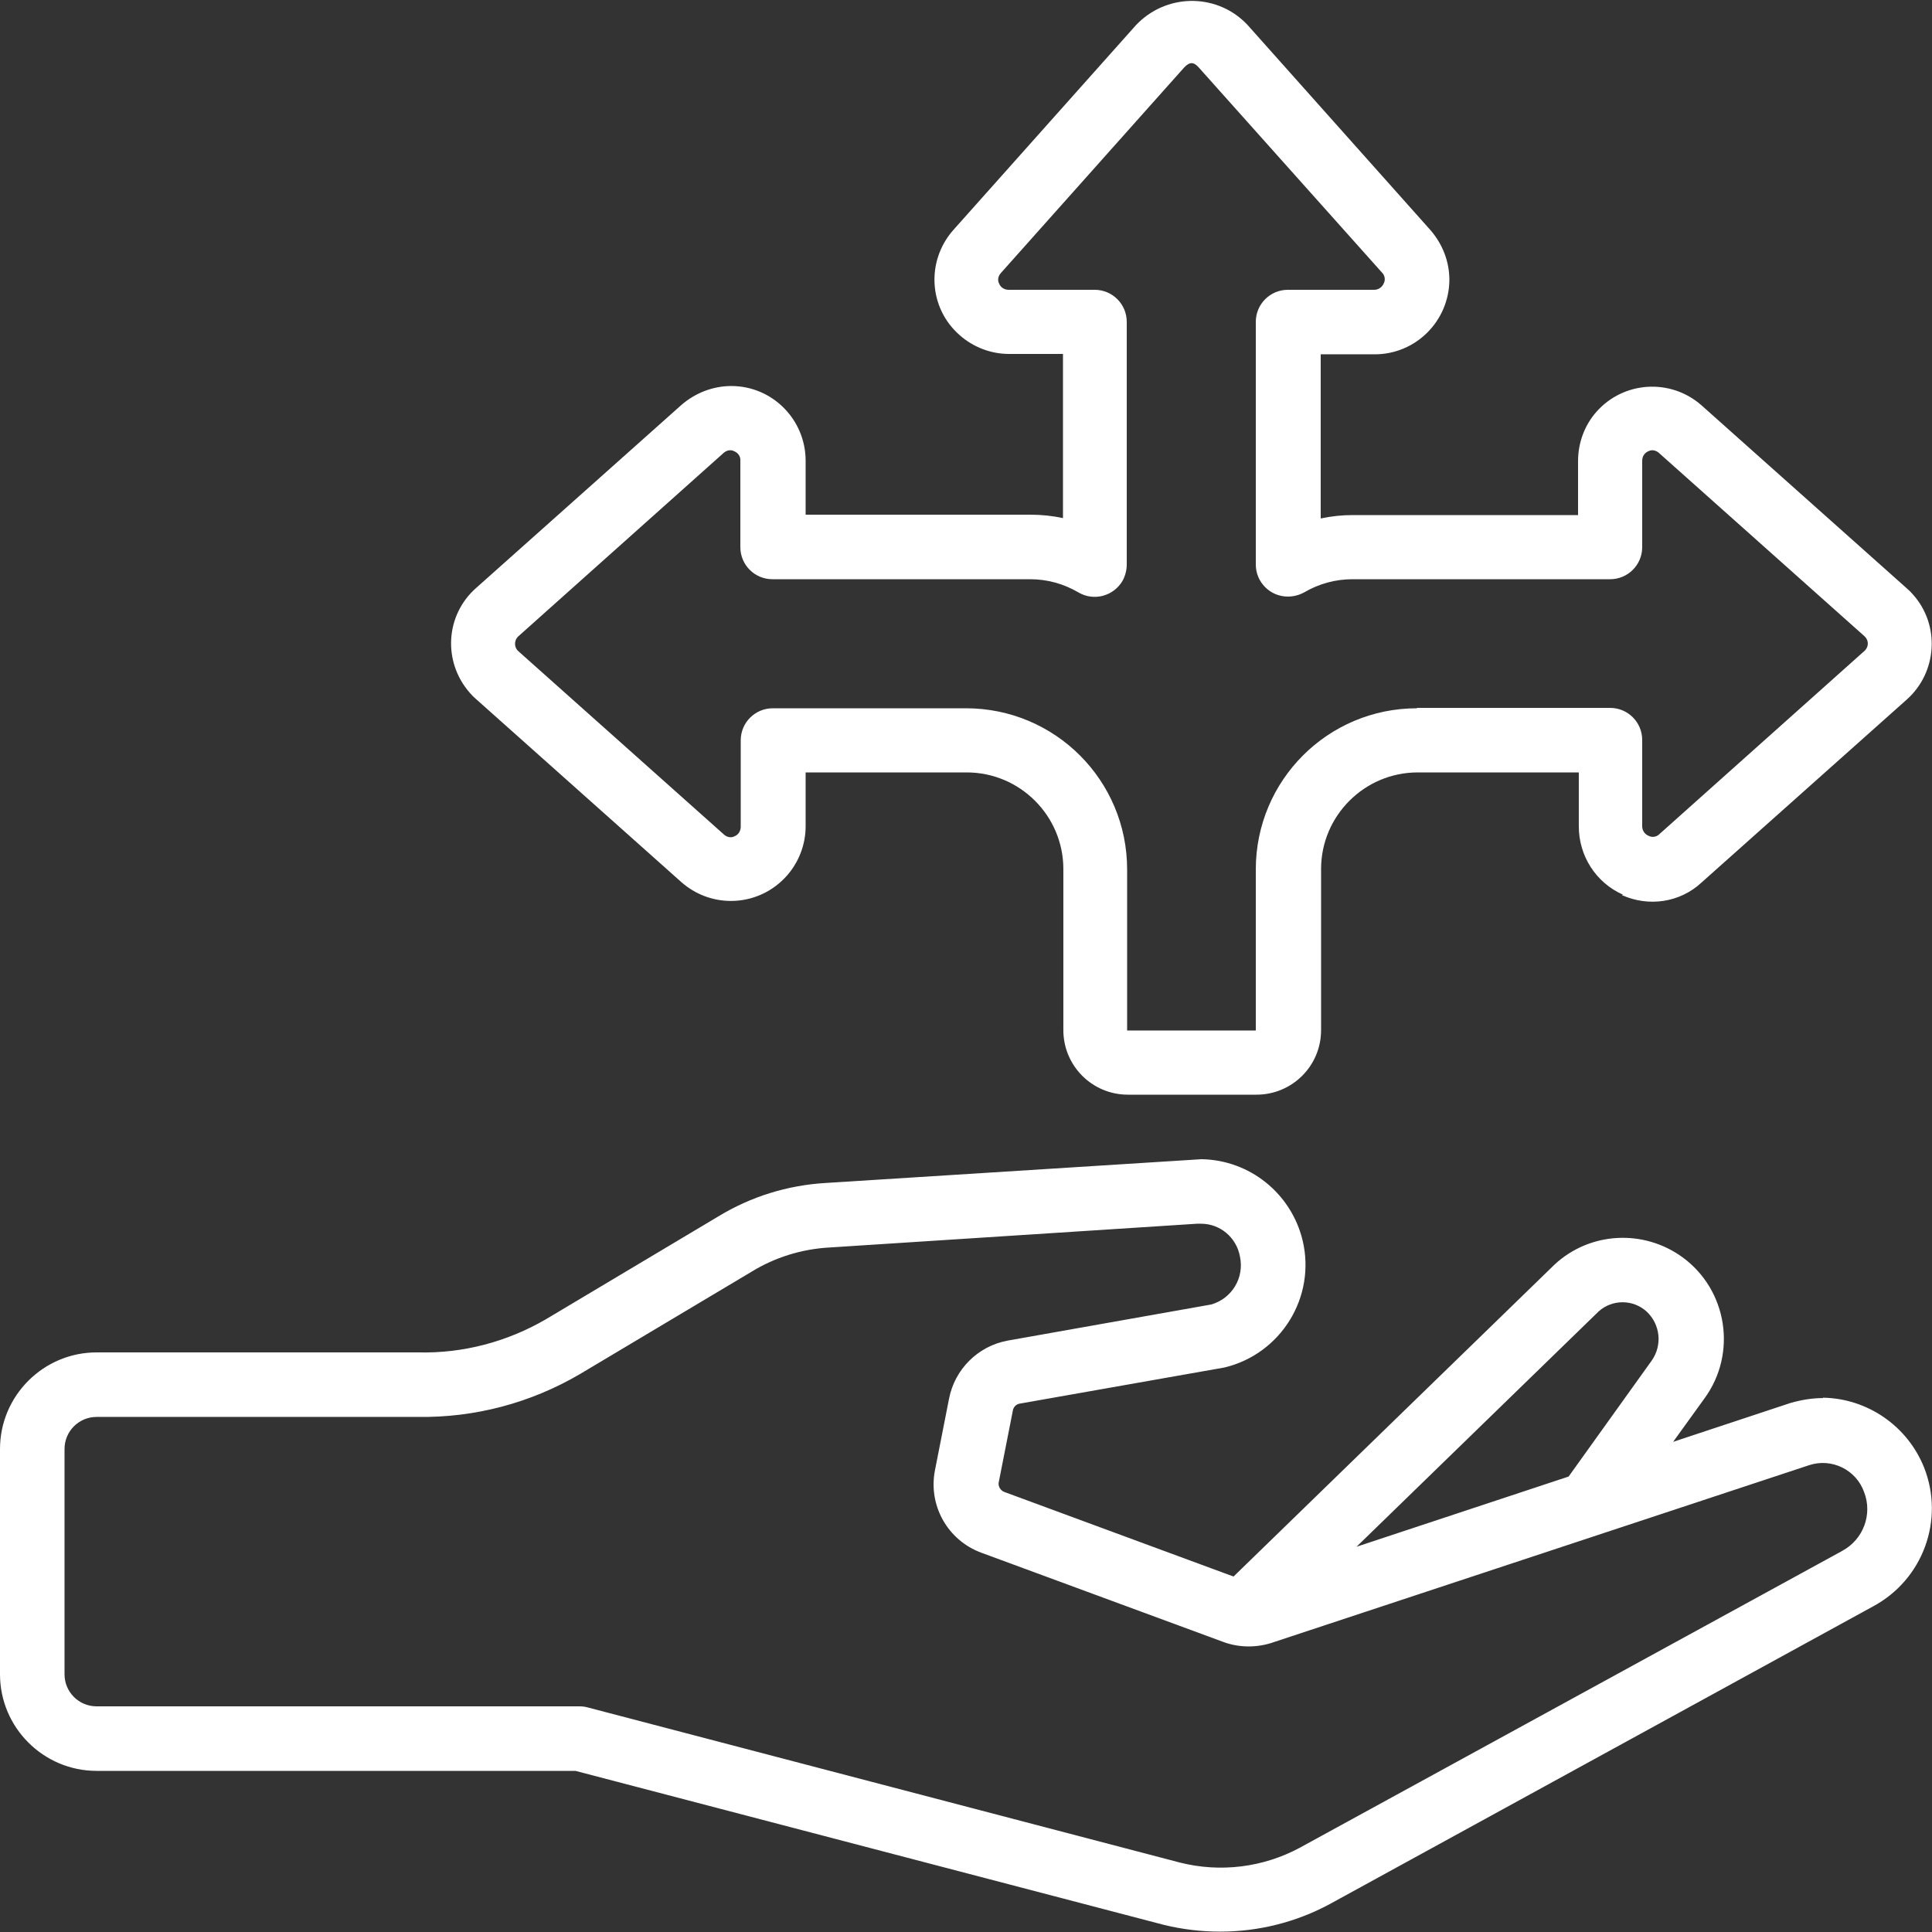
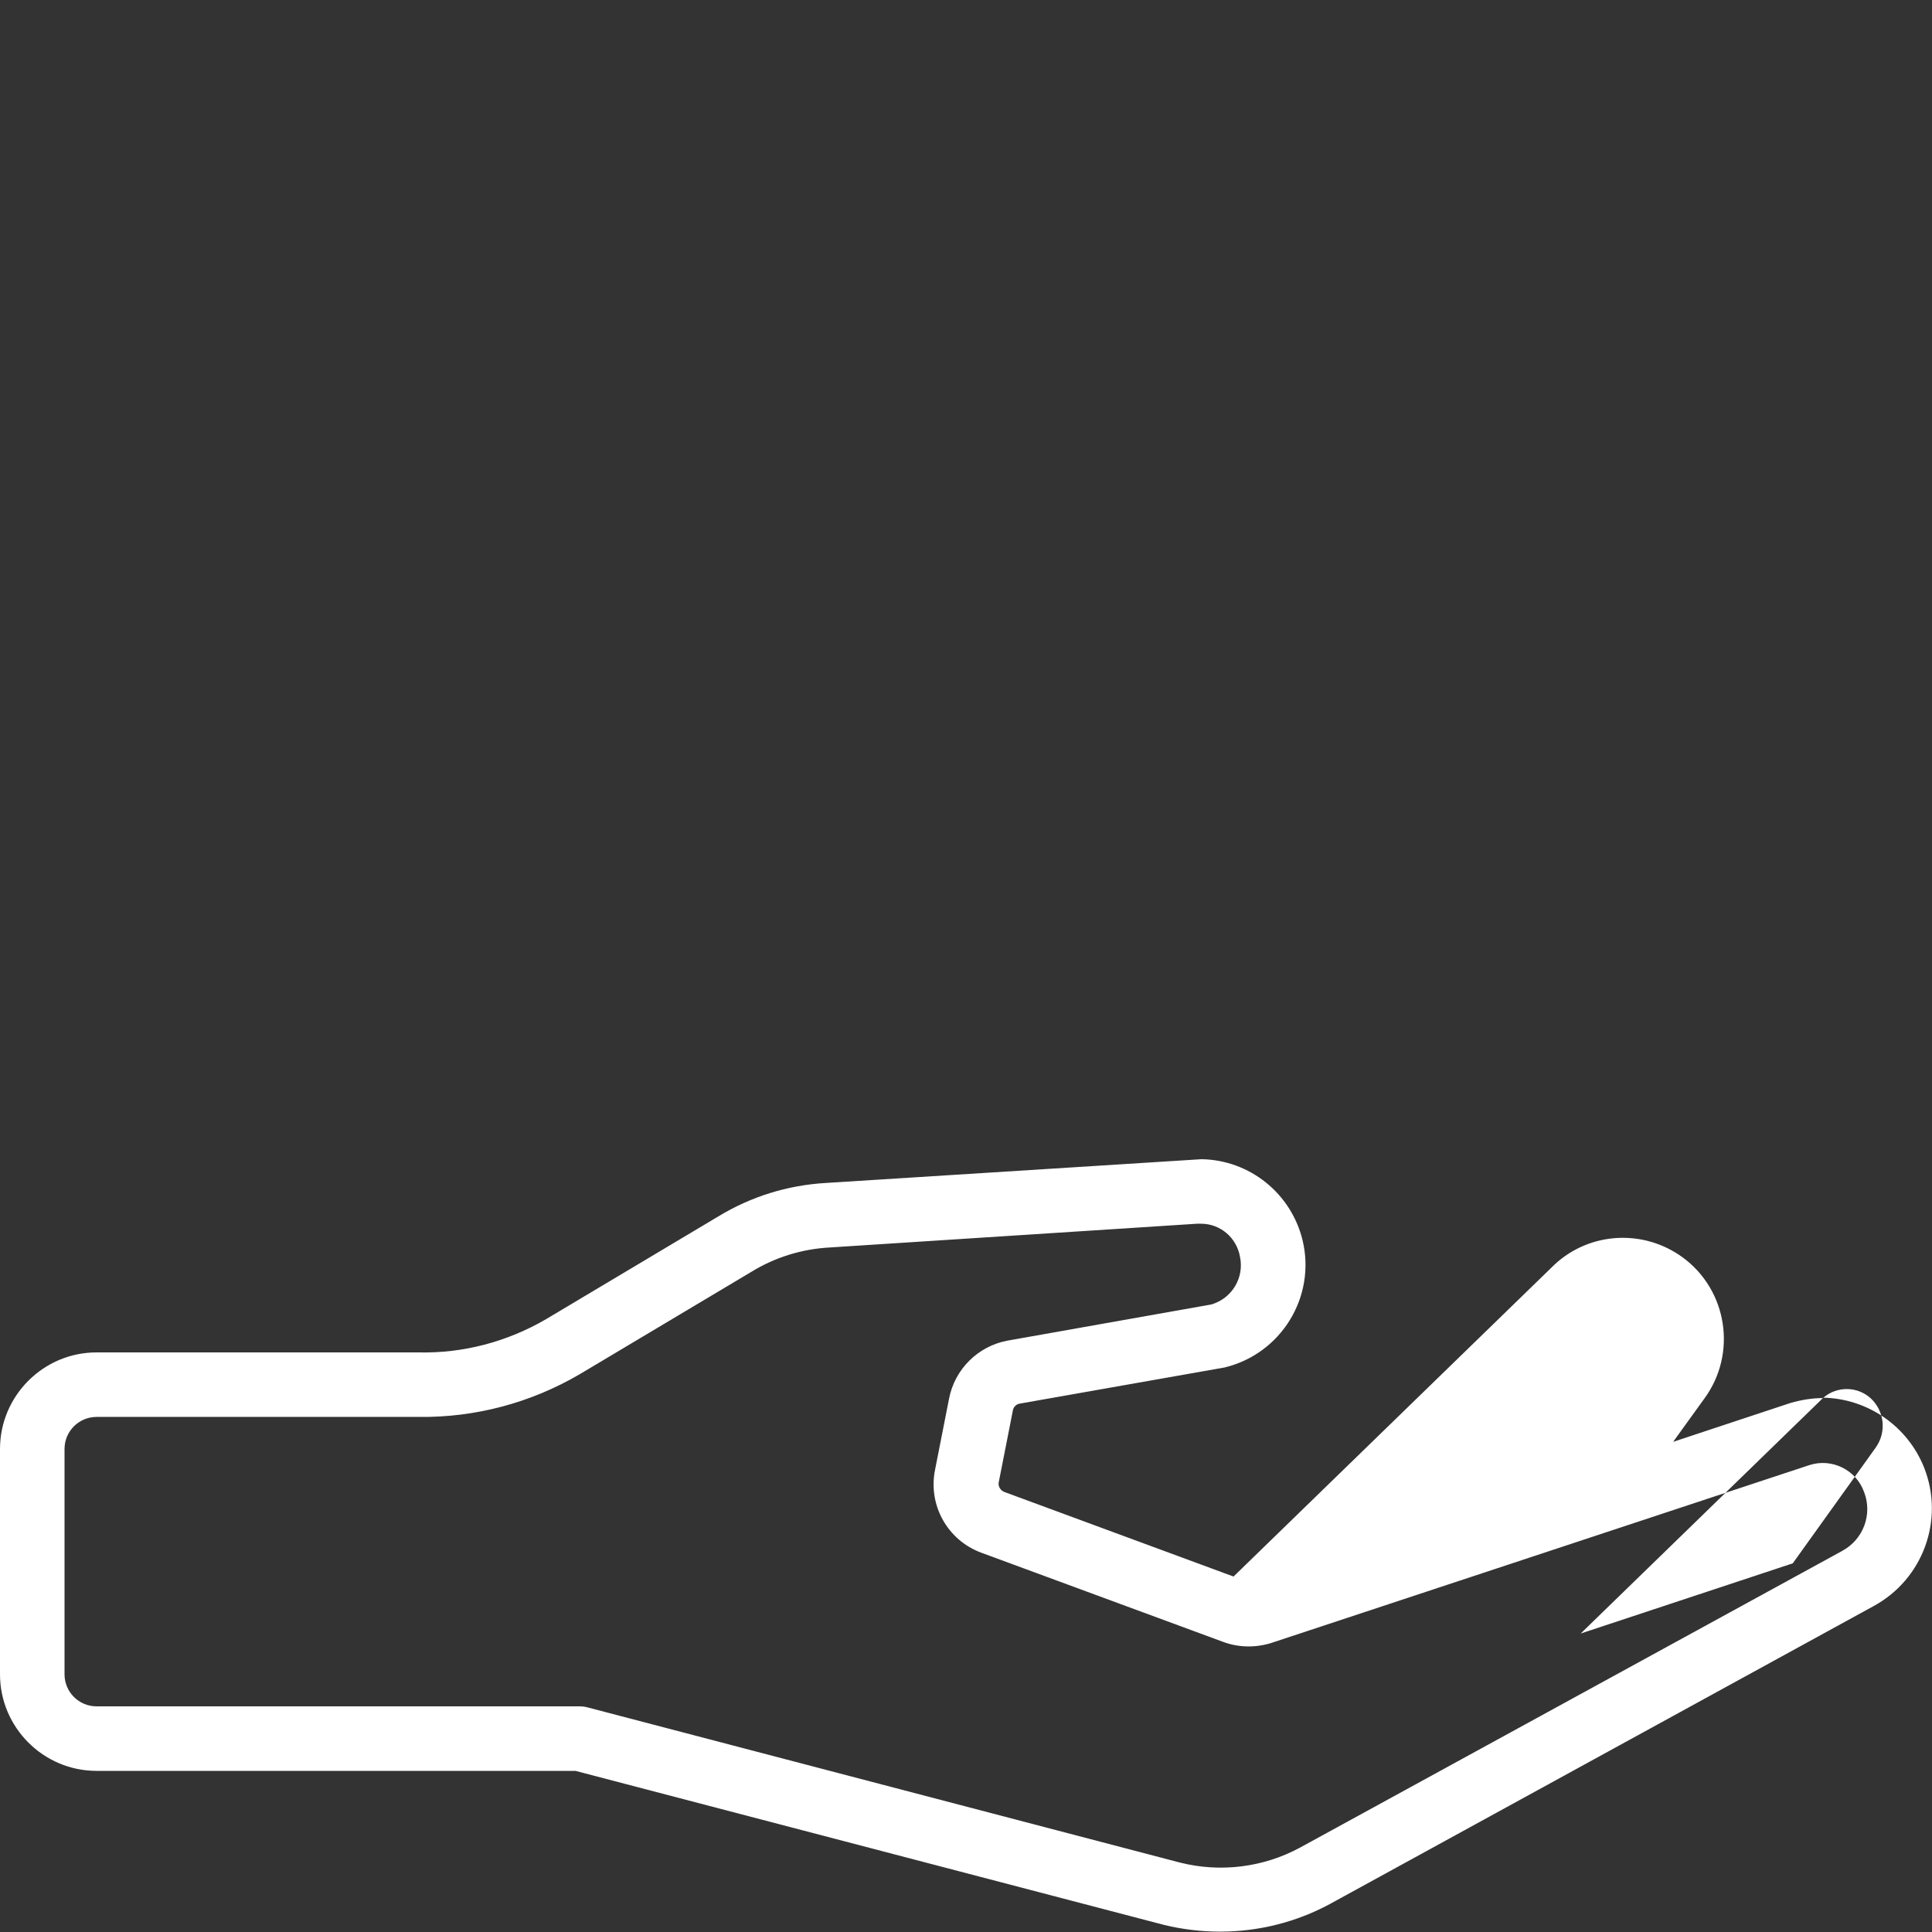
<svg xmlns="http://www.w3.org/2000/svg" viewBox="0 0 512 512">
  <rect x="0" y="0" width="512" height="512" fill="#333333" stroke="none" />
  <defs>
    <style>      .cls-1 {        fill: #fff;      }    </style>
  </defs>
  <g>
    <g id="Icons">
-       <path class="cls-1" d="M483.1,370.5c-2.9,0-5.8.5-8.6,1.3l-31.1,10.3,8.3-11.5c8.7-11.9,6.1-28.7-5.8-37.4-10.3-7.5-24.5-6.8-33.9,1.9l-85.1,82.7-60.7-22.4c-1.1-.4-1.8-1.6-1.5-2.7l3.7-18.8c.1-.9.8-1.7,1.7-1.9l54.4-9.6c15-3.6,24.3-18.7,20.7-33.7-3-12.4-14-21.3-26.8-21.5l-99.6,6.3c-10.1.6-19.8,3.6-28.5,8.9l-45.6,27.2c-10.3,6-22,9.1-33.9,8.8H25.6c-14.1,0-25.6,11.5-25.6,25.6v59.7c0,14.1,11.5,25.6,25.6,25.6h126.9l155.9,40.8c4.9,1.2,9.9,1.8,15,1.8,10.1,0,20.1-2.5,29-7.3l144-78.9c13.2-7.1,19-22.9,13.5-36.8-4.4-11-15-18.3-26.8-18.5ZM423.7,347.5c3.6-3.2,9.1-3.2,12.7.1,3.6,3.4,4.2,8.9,1.3,13l-22,30.7-56.2,18.6,64.2-62.4ZM488.4,410.9l-144,78.8c-9.7,5.2-21,6.6-31.7,3.9l-156.9-41.1c-.7-.2-1.4-.3-2.2-.3H25.6c-4.7,0-8.5-3.8-8.5-8.5v-59.7c0-4.7,3.8-8.5,8.5-8.5h85.3c15,.2,29.7-3.7,42.7-11.3l45.6-27.2c6.2-3.8,13.3-6,20.6-6.4l97.4-6.3h1.1c5.1,0,9.4,3.7,10.3,8.7,1.2,5.6-2.1,11.1-7.6,12.7l-54.1,9.6c-7.8,1.5-13.9,7.6-15.4,15.4l-3.7,18.8c-1.9,9.4,3.3,18.7,12.3,22l64,23.6c4,1.5,8.4,1.6,12.5.4l142.8-47.2c6-2,12.5,1.2,14.6,7.1,2.3,5.9-.2,12.6-5.8,15.6h0Z" />
-       <path class="cls-1" d="M429.8,237.2c7.1,3.2,15.4,2,21.1-3.3l54.4-48.5c8.1-7.2,8.9-19.7,1.7-27.8-.5-.6-1.1-1.2-1.7-1.7l-54.4-48.5c-8.2-7.2-20.6-6.4-27.8,1.7-3.2,3.6-4.9,8.3-4.9,13.1v14.3h-59.7c-2.9,0-5.7.3-8.5.9v-43.5h14.3c10.9,0,19.7-8.8,19.8-19.7,0-4.9-1.8-9.5-5-13.2l-48.5-54.4c-7.7-8.2-20.6-8.5-28.8-.7-.2.2-.5.5-.7.7l-48.5,54.4c-7.2,8.2-6.5,20.6,1.7,27.8,3.6,3.2,8.3,5,13.1,5h14.3v43.5c-2.8-.6-5.7-.9-8.5-.9h-59.7v-14.3c0-10.9-8.8-19.8-19.7-19.8-4.8,0-9.5,1.8-13.2,5l-54.4,48.5c-8.2,7.2-8.9,19.6-1.7,27.8.5.6,1.1,1.2,1.7,1.7l54.4,48.5c8.2,7.2,20.6,6.5,27.9-1.7,3.2-3.6,5-8.3,5-13.1v-14.3h42.7c14.1,0,25.6,11.5,25.6,25.6v42.7c0,9.4,7.6,17.1,17.1,17.1h34.1c9.4,0,17.1-7.6,17.1-17.1v-42.7c0-14.1,11.5-25.6,25.6-25.6h42.7v14.3c0,7.8,4.5,14.9,11.7,18.1ZM375.5,187.7c-23.6,0-42.7,19.1-42.7,42.7v42.7h-34.1v-42.7c0-23.6-19.1-42.7-42.7-42.7h-51.2c-4.7,0-8.5,3.8-8.5,8.5v22.9c0,1.1-.6,2.1-1.6,2.5-.9.5-2,.3-2.8-.4l-54.5-48.6c-1.1-.9-1.2-2.6-.3-3.7,0,0,.2-.2.3-.3l54.4-48.6c.8-.7,1.9-.9,2.8-.4,1,.4,1.7,1.4,1.6,2.5v22.9c0,4.7,3.8,8.5,8.5,8.5h68.3c4.5,0,8.9,1.2,12.8,3.5,4.1,2.4,9.3,1,11.7-3.1.7-1.3,1.1-2.8,1.1-4.3v-64.3c0-4.7-3.8-8.5-8.5-8.5h-22.8c-1.1,0-2.1-.6-2.5-1.6-.5-.9-.3-2,.4-2.8l48.6-54.5c1.4-1.5,2.5-1.6,3.9,0l48.6,54.4c.7.7.9,1.9.4,2.8-.4,1-1.4,1.7-2.5,1.7h-22.9c-4.7,0-8.5,3.8-8.5,8.5v64.3c0,4.7,3.8,8.5,8.5,8.5,1.5,0,3-.4,4.3-1.1,3.9-2.3,8.3-3.5,12.8-3.5h68.3c4.7,0,8.5-3.8,8.5-8.5v-22.9c0-1.1.6-2.1,1.6-2.5.9-.5,2-.3,2.8.4l54.5,48.6c1.1,1,1.2,2.6.2,3.7,0,0-.2.2-.2.2h0l-54.4,48.6c-.7.7-1.9.9-2.8.4-1-.4-1.7-1.4-1.7-2.5v-22.9c0-4.7-3.8-8.5-8.5-8.5h-51.2Z" />
+       <path class="cls-1" d="M483.1,370.5c-2.9,0-5.8.5-8.6,1.3l-31.1,10.3,8.3-11.5c8.7-11.9,6.1-28.7-5.8-37.4-10.3-7.5-24.5-6.8-33.9,1.9l-85.1,82.7-60.7-22.4c-1.1-.4-1.8-1.6-1.5-2.7l3.7-18.8c.1-.9.8-1.7,1.7-1.9l54.4-9.6c15-3.6,24.3-18.7,20.7-33.7-3-12.4-14-21.3-26.8-21.5l-99.6,6.3c-10.1.6-19.8,3.6-28.5,8.9l-45.6,27.2c-10.3,6-22,9.1-33.9,8.8H25.6c-14.1,0-25.6,11.5-25.6,25.6v59.7c0,14.1,11.5,25.6,25.6,25.6h126.9l155.9,40.8c4.9,1.2,9.9,1.8,15,1.8,10.1,0,20.1-2.5,29-7.3l144-78.9c13.2-7.1,19-22.9,13.5-36.8-4.4-11-15-18.3-26.8-18.5Zc3.6-3.2,9.1-3.2,12.7.1,3.6,3.4,4.2,8.9,1.3,13l-22,30.7-56.2,18.6,64.2-62.4ZM488.4,410.9l-144,78.8c-9.7,5.2-21,6.6-31.7,3.9l-156.9-41.1c-.7-.2-1.4-.3-2.2-.3H25.6c-4.7,0-8.5-3.8-8.5-8.5v-59.7c0-4.7,3.8-8.5,8.5-8.5h85.3c15,.2,29.7-3.7,42.7-11.3l45.6-27.2c6.2-3.8,13.3-6,20.6-6.4l97.4-6.3h1.1c5.1,0,9.4,3.7,10.3,8.7,1.2,5.6-2.1,11.1-7.6,12.7l-54.1,9.6c-7.8,1.5-13.9,7.6-15.4,15.4l-3.7,18.8c-1.9,9.4,3.3,18.7,12.3,22l64,23.6c4,1.5,8.4,1.6,12.5.4l142.8-47.2c6-2,12.5,1.2,14.6,7.1,2.3,5.9-.2,12.6-5.8,15.6h0Z" />
    </g>
  </g>
</svg>